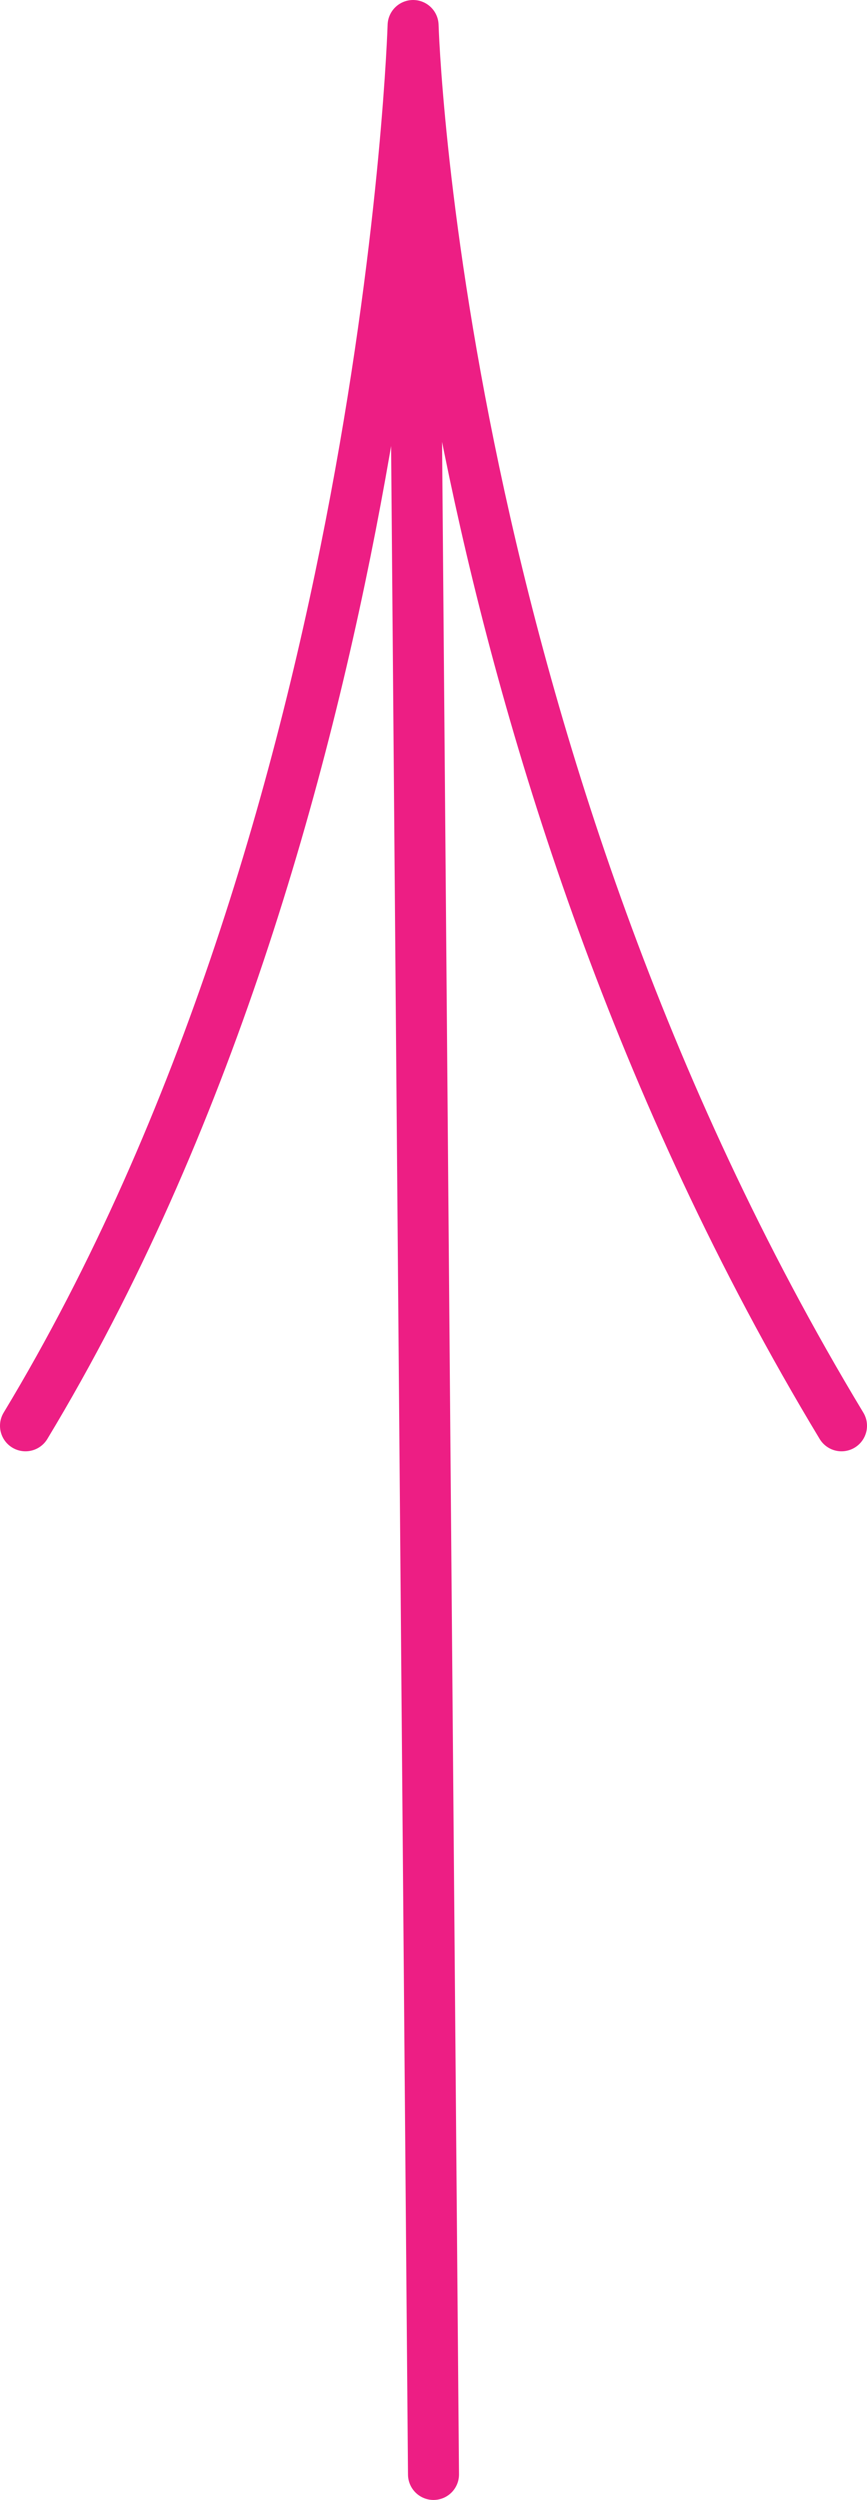
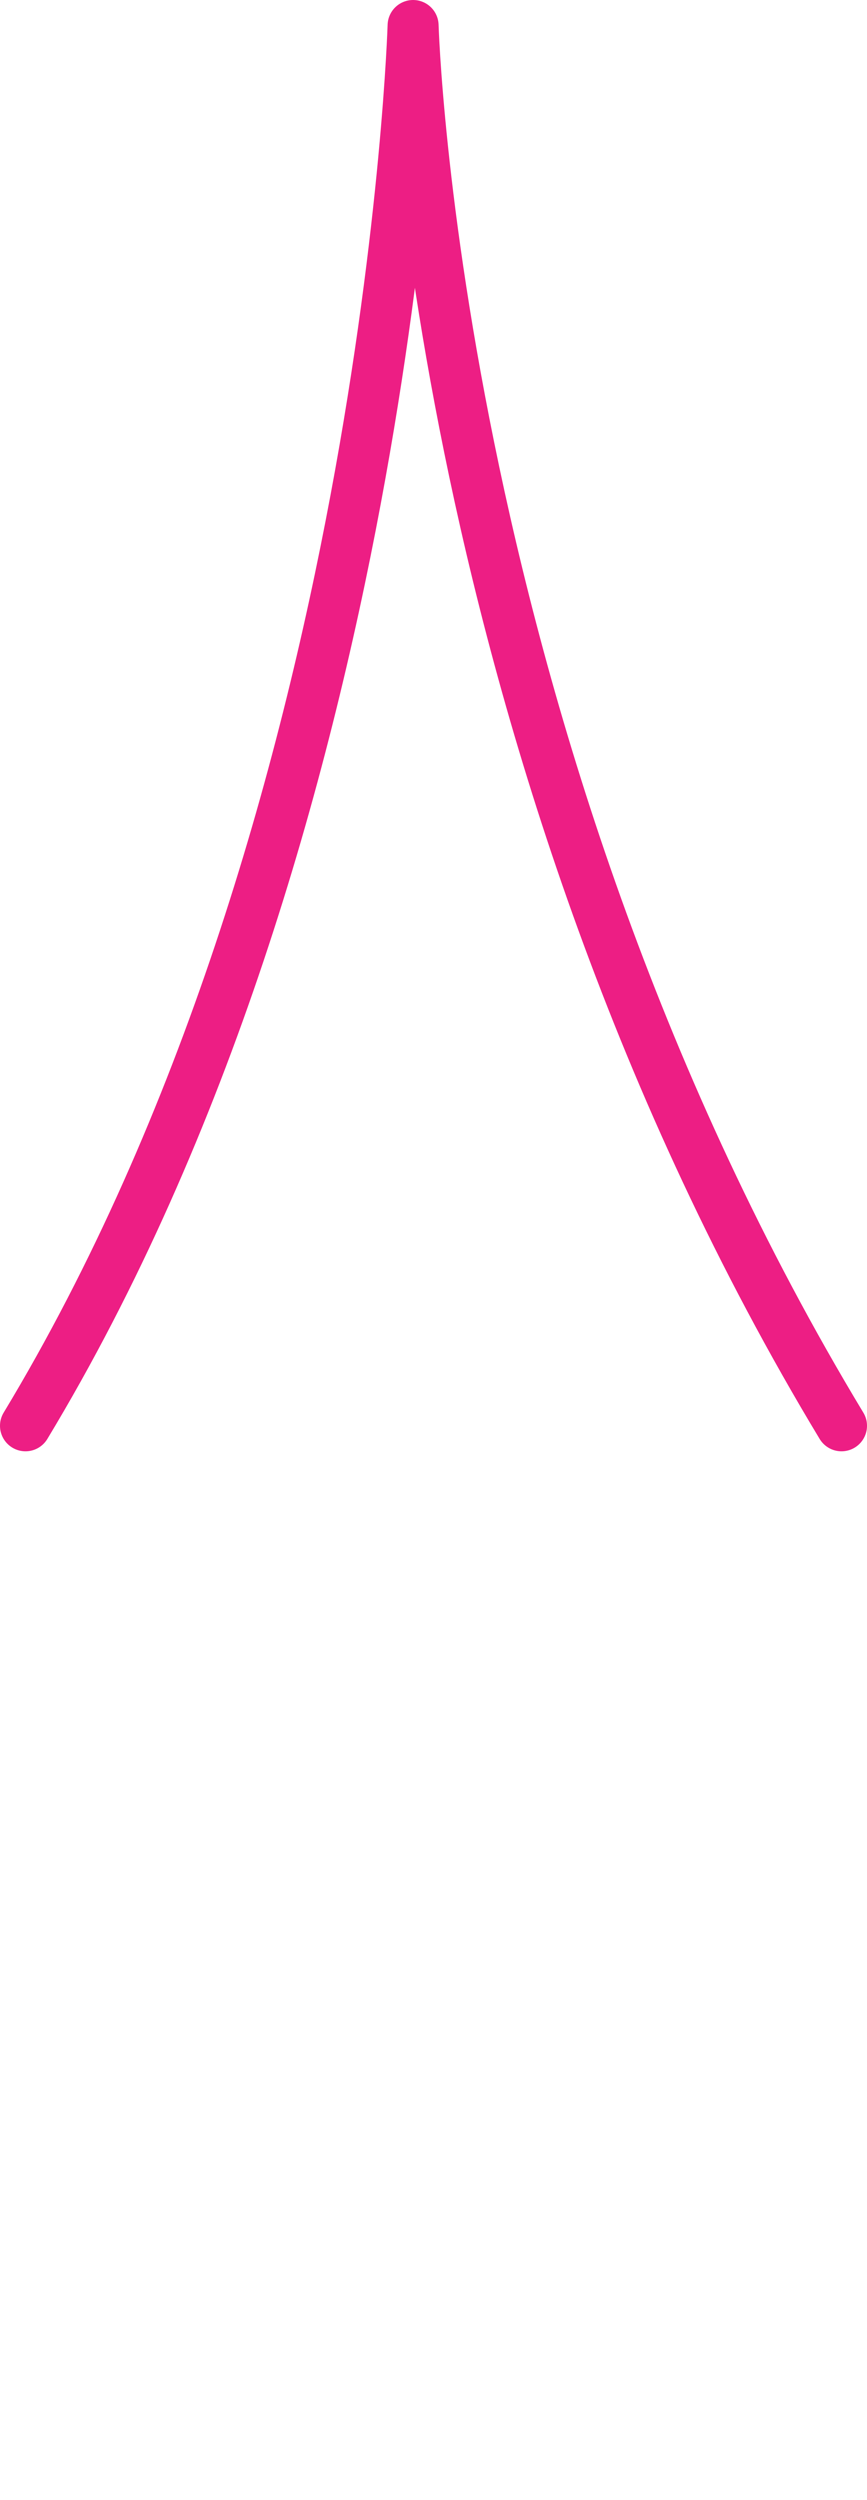
<svg xmlns="http://www.w3.org/2000/svg" width="17" height="49" viewBox="0 0 17 49" fill="none">
-   <path d="M8.5 48.5C8.5 48.5 8.256 19.245 8.1 0.5M8.1 0.5C8.1 0.5 7.625 16.143 0.5 27.946M8.1 0.5C8.1 0.5 8.5 14.693 16.5 27.946" stroke="#ED1E84" stroke-linecap="round" />
+   <path d="M8.5 48.5M8.1 0.5C8.1 0.5 7.625 16.143 0.5 27.946M8.1 0.5C8.1 0.5 8.5 14.693 16.5 27.946" stroke="#ED1E84" stroke-linecap="round" />
</svg>